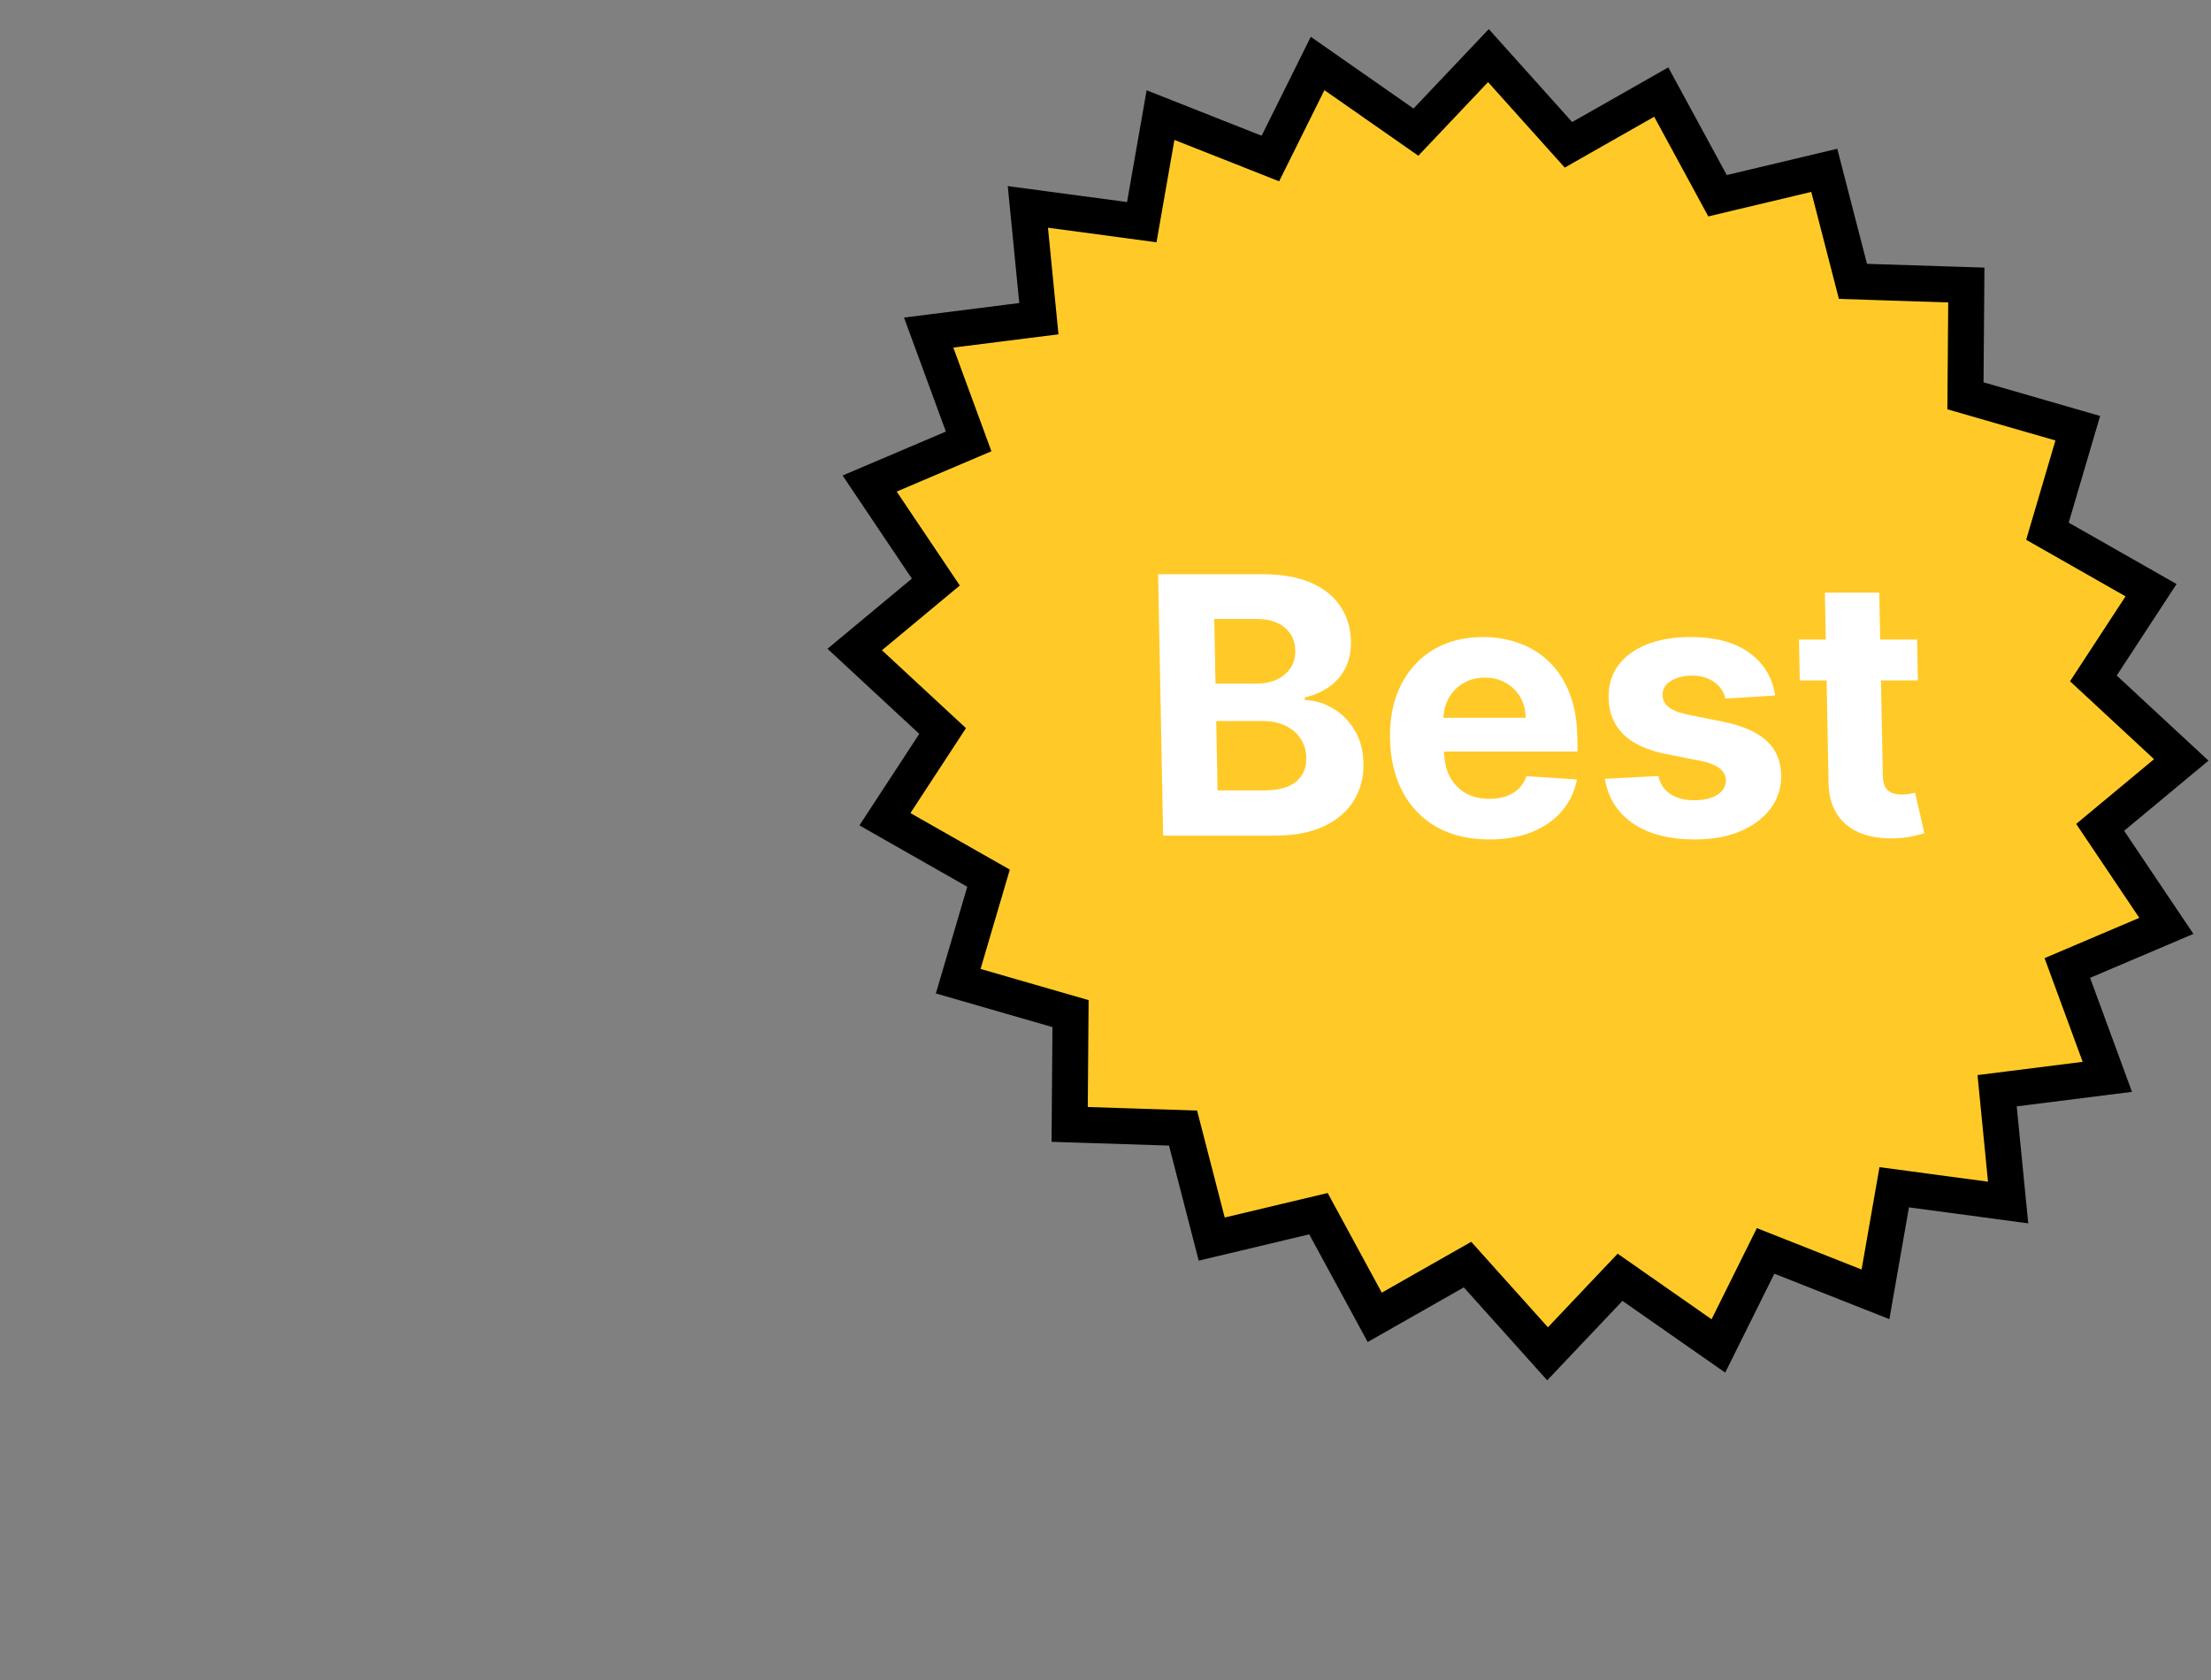
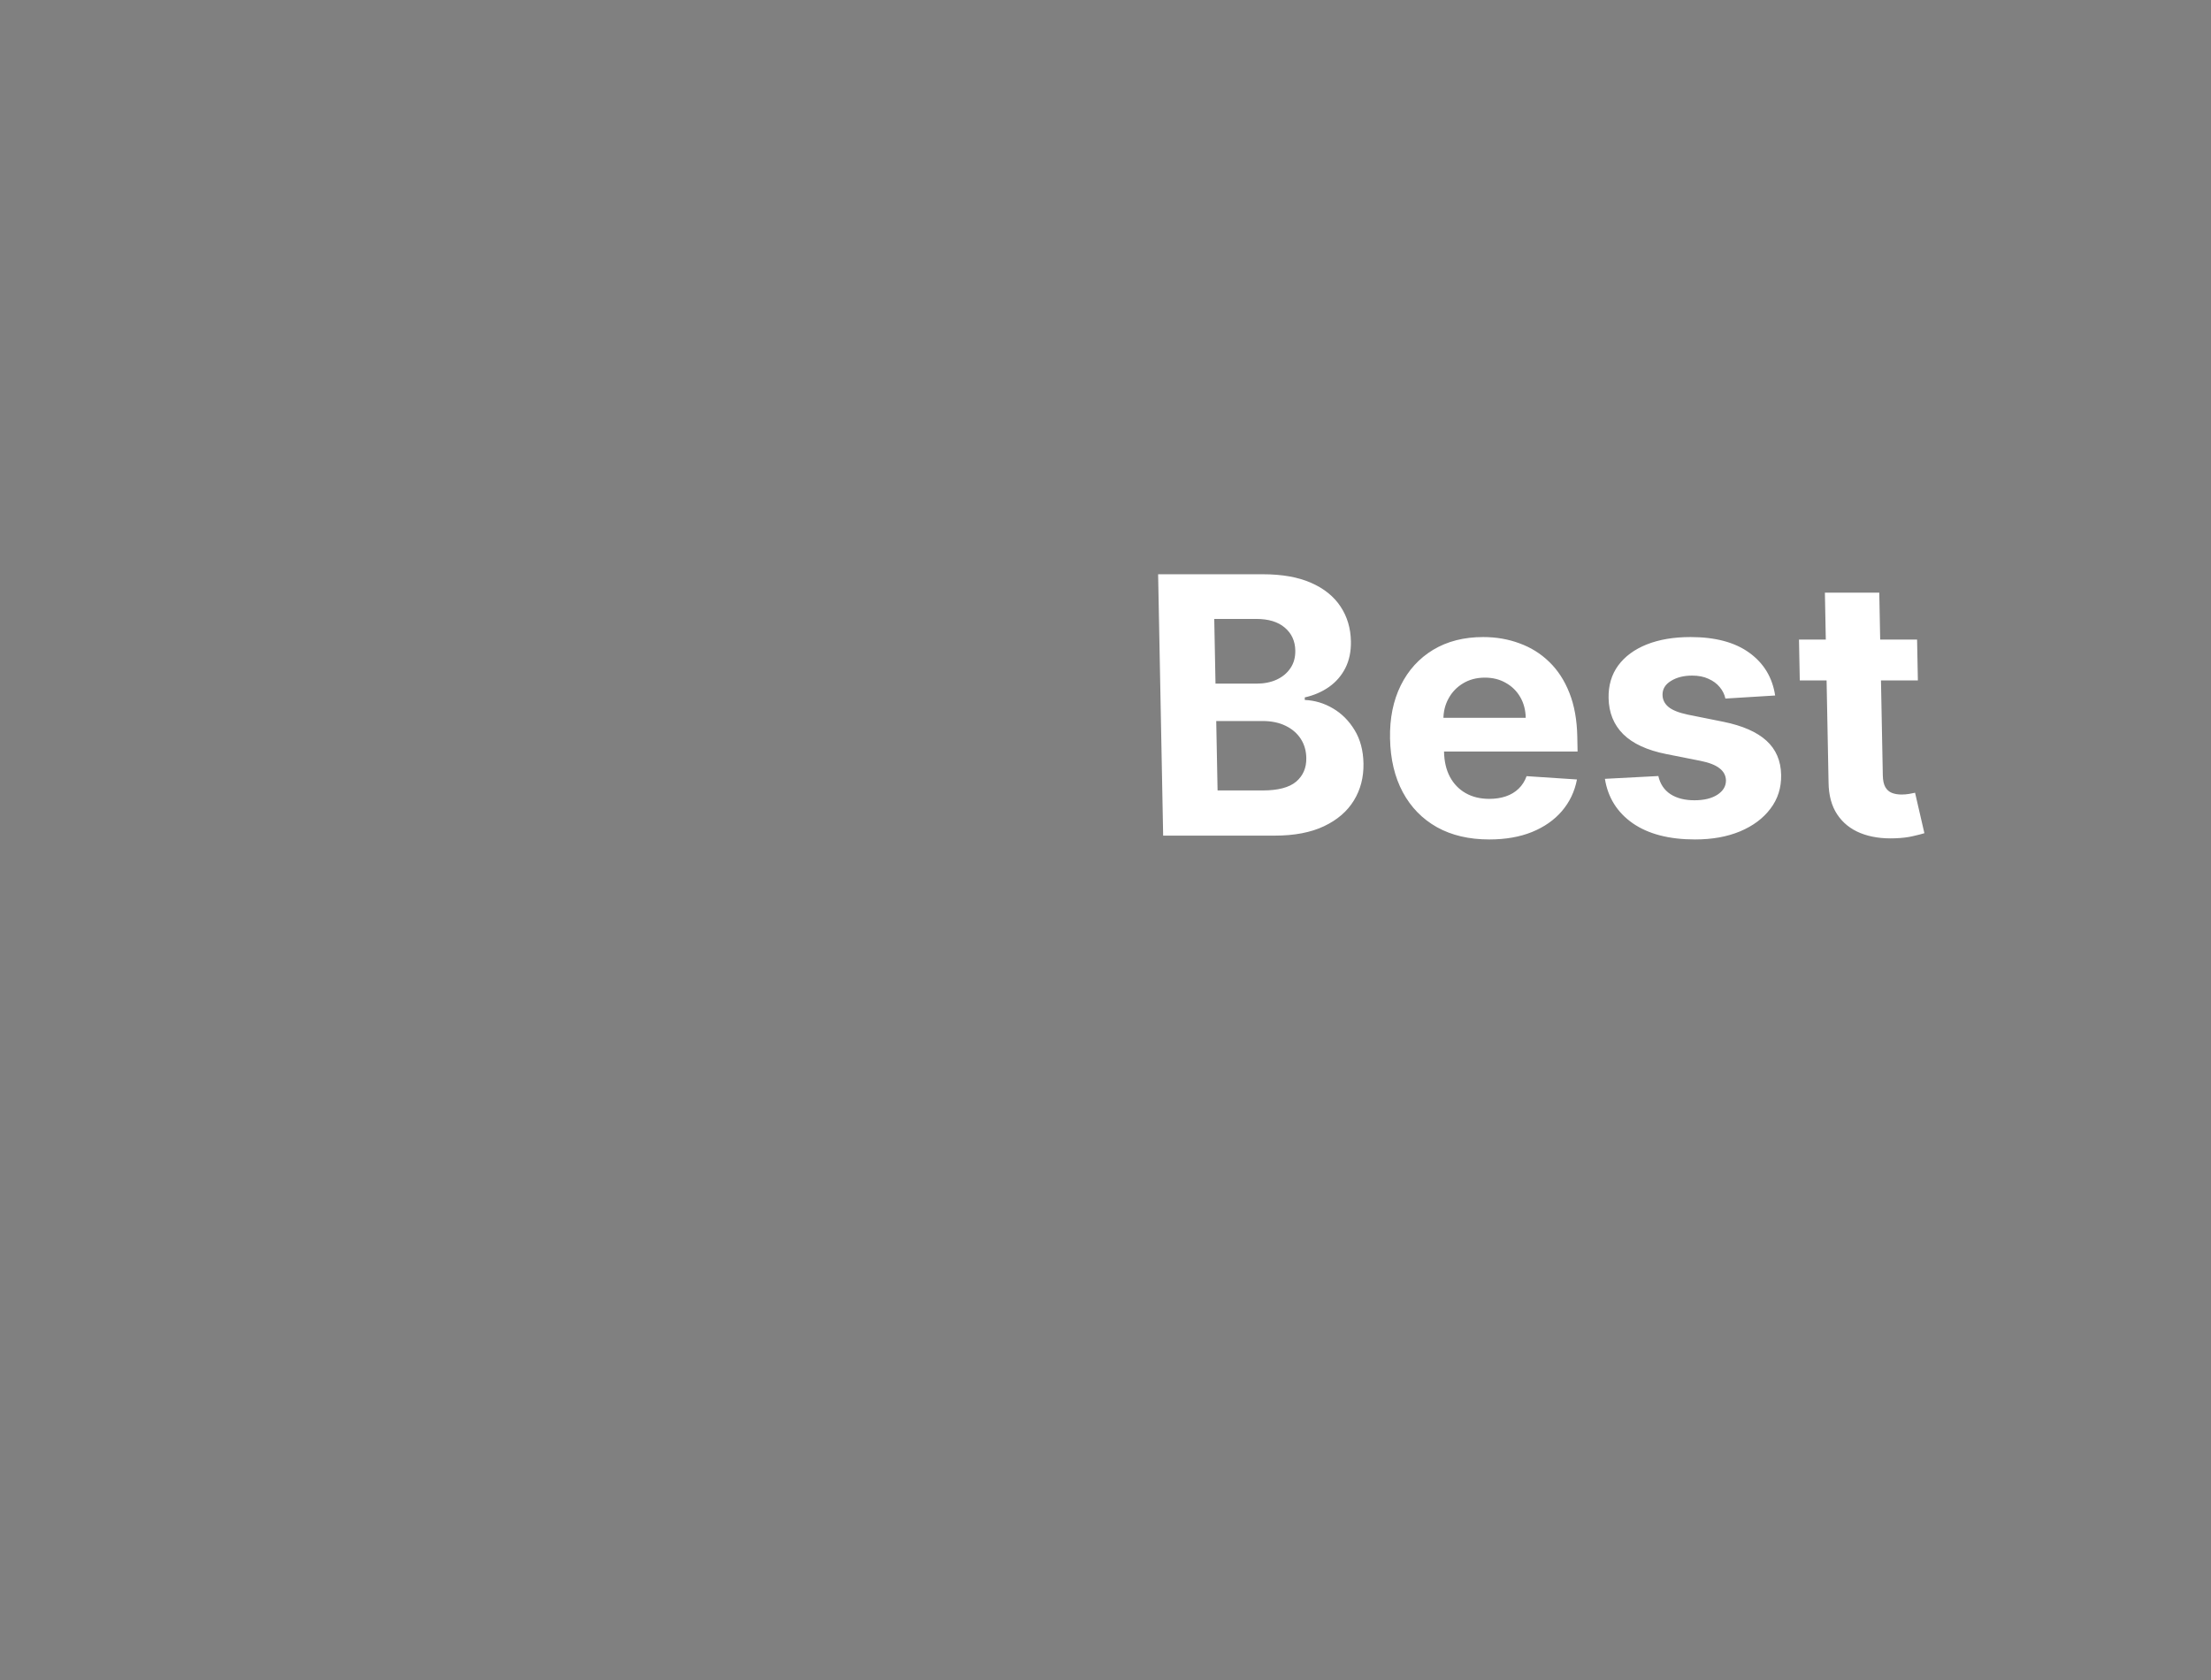
<svg xmlns="http://www.w3.org/2000/svg" width="246" height="187" viewBox="0 0 246 187" fill="none">
  <rect x="0" y="0" width="246" height="187" fill="#808080" stroke="none" />
-   <path d="M165.605 6.189L173.327 14.798L174.51 16.117L175.874 15.341L184.834 10.246L190.254 20.231L191.096 21.783L192.668 21.409L202.972 18.956L205.727 29.625L206.162 31.311L207.847 31.366L218.777 31.717L218.694 42.34L218.68 44.047L220.373 44.535L231.177 47.655L228.273 57.517L227.802 59.117L229.387 60.019L239.331 65.68L233.81 74.123L232.912 75.497L234.273 76.758L242.692 84.567L234.923 91.029L233.667 92.073L234.698 93.607L241.033 103.037L231.53 107.079L230.016 107.723L230.637 109.414L234.465 119.837L223.864 121.174L222.203 121.383L222.373 123.105L223.428 133.823L212.447 132.351L210.754 132.124L210.47 133.75L208.669 144.04L198.063 139.847L196.445 139.207L195.739 140.629L191.19 149.784L181.696 143.153L180.251 142.144L179.179 143.275L172.185 150.659L164.463 142.05L163.28 140.731L161.916 141.507L152.956 146.601L147.536 136.616L146.694 135.065L145.122 135.439L134.818 137.892L132.063 127.223L131.628 125.537L129.943 125.482L119.013 125.131L119.096 114.507L119.11 112.801L117.417 112.312L106.613 109.193L109.517 99.331L109.988 97.73L108.403 96.829L98.459 91.168L103.98 82.725L104.878 81.351L103.517 80.09L95.098 72.281L102.867 65.819L104.123 64.775L103.092 63.241L96.757 53.811L106.26 49.769L107.774 49.125L107.153 47.434L103.325 37.011L113.926 35.674L115.587 35.465L115.417 33.743L114.362 23.025L125.343 24.497L127.036 24.724L127.32 23.098L129.121 12.808L139.727 17.001L141.345 17.641L142.051 16.219L146.599 7.064L156.094 13.694L157.539 14.704L158.611 13.572L165.605 6.189Z" fill="#FFCA28" stroke="black" stroke-width="4" />
  <path d="M129.415 92.993L128.854 63.907L140.502 63.907C142.642 63.907 144.433 64.224 145.875 64.859C147.317 65.493 148.409 66.374 149.151 67.5C149.892 68.618 150.277 69.905 150.305 71.363C150.327 72.499 150.119 73.498 149.681 74.36C149.243 75.212 148.631 75.913 147.846 76.462C147.071 77.001 146.178 77.385 145.17 77.612L145.175 77.896C146.284 77.944 147.327 78.256 148.304 78.833C149.29 79.411 150.097 80.221 150.723 81.262C151.349 82.294 151.676 83.525 151.703 84.954C151.733 86.498 151.376 87.875 150.632 89.087C149.898 90.29 148.794 91.241 147.321 91.942C145.848 92.642 144.022 92.993 141.844 92.993L129.415 92.993ZM135.469 87.965L140.483 87.965C142.197 87.965 143.441 87.639 144.214 86.985C144.987 86.323 145.363 85.442 145.342 84.344C145.327 83.539 145.119 82.829 144.719 82.213C144.318 81.598 143.755 81.115 143.029 80.765C142.312 80.415 141.461 80.239 140.476 80.239L135.32 80.239L135.469 87.965ZM135.239 76.078L139.799 76.078C140.642 76.078 141.387 75.931 142.035 75.638C142.692 75.335 143.205 74.909 143.573 74.36C143.95 73.811 144.132 73.153 144.117 72.386C144.097 71.335 143.706 70.487 142.946 69.844C142.195 69.2 141.137 68.878 139.774 68.878L135.1 68.878L135.239 76.078ZM165.698 93.419C163.454 93.419 161.513 92.964 159.877 92.055C158.249 91.137 156.983 89.84 156.08 88.164C155.176 86.479 154.702 84.486 154.658 82.185C154.614 79.941 155.012 77.972 155.85 76.277C156.689 74.582 157.89 73.262 159.453 72.315C161.026 71.368 162.882 70.895 165.022 70.895C166.462 70.895 167.806 71.126 169.055 71.591C170.314 72.045 171.417 72.731 172.362 73.65C173.317 74.568 174.069 75.723 174.617 77.115C175.164 78.497 175.456 80.116 175.492 81.972L175.524 83.634L157.1 83.634L157.028 79.884L169.755 79.884C169.738 79.013 169.534 78.242 169.142 77.57C168.751 76.897 168.215 76.372 167.535 75.993C166.865 75.605 166.089 75.411 165.209 75.411C164.29 75.411 163.48 75.624 162.778 76.05C162.085 76.466 161.547 77.03 161.163 77.74C160.779 78.441 160.59 79.222 160.597 80.083L160.666 83.648C160.687 84.727 160.904 85.66 161.317 86.446C161.739 87.231 162.324 87.838 163.07 88.263C163.817 88.69 164.697 88.903 165.711 88.903C166.383 88.903 166.997 88.808 167.552 88.619C168.107 88.429 168.579 88.145 168.97 87.766C169.36 87.388 169.654 86.924 169.852 86.375L175.456 86.744C175.198 88.088 174.638 89.262 173.777 90.266C172.925 91.26 171.813 92.037 170.441 92.595C169.078 93.144 167.498 93.419 165.698 93.419ZM197.506 77.399L191.972 77.74C191.869 77.266 191.657 76.84 191.337 76.462C191.017 76.073 190.599 75.766 190.083 75.539C189.577 75.302 188.973 75.184 188.273 75.184C187.335 75.184 186.548 75.382 185.912 75.78C185.275 76.168 184.964 76.689 184.976 77.342C184.986 77.863 185.203 78.303 185.627 78.663C186.05 79.023 186.771 79.312 187.788 79.529L191.752 80.325C193.882 80.76 195.477 81.461 196.537 82.427C197.598 83.392 198.143 84.661 198.173 86.233C198.201 87.662 197.804 88.917 196.982 89.996C196.169 91.076 195.04 91.918 193.593 92.524C192.156 93.121 190.49 93.419 188.596 93.419C185.708 93.419 183.395 92.818 181.658 91.615C179.93 90.403 178.899 88.756 178.565 86.673L184.511 86.361C184.708 87.241 185.156 87.913 185.857 88.377C186.557 88.832 187.447 89.059 188.526 89.059C189.587 89.059 190.435 88.855 191.071 88.448C191.716 88.031 192.038 87.497 192.034 86.843C192.014 86.294 191.774 85.844 191.312 85.494C190.851 85.134 190.145 84.86 189.194 84.67L185.401 83.918C183.262 83.492 181.662 82.753 180.6 81.702C179.548 80.651 179.006 79.312 178.974 77.683C178.947 76.282 179.303 75.075 180.041 74.062C180.788 73.049 181.848 72.267 183.22 71.718C184.601 71.169 186.225 70.895 188.09 70.895C190.846 70.895 193.026 71.477 194.63 72.641C196.243 73.806 197.202 75.392 197.506 77.399ZM213.298 71.179L213.386 75.723L200.247 75.723L200.159 71.179L213.298 71.179ZM203.041 65.952L209.092 65.952L209.485 86.289C209.496 86.848 209.589 87.284 209.766 87.596C209.942 87.899 210.183 88.112 210.488 88.235C210.803 88.358 211.164 88.42 211.571 88.42C211.855 88.42 212.139 88.396 212.422 88.349C212.705 88.292 212.922 88.249 213.073 88.221L214.112 92.723C213.81 92.818 213.386 92.927 212.84 93.049C212.293 93.182 211.627 93.263 210.841 93.291C209.384 93.348 208.102 93.154 206.995 92.709C205.897 92.264 205.036 91.573 204.412 90.635C203.788 89.698 203.467 88.514 203.449 87.085L203.041 65.952Z" fill="white" />
</svg>